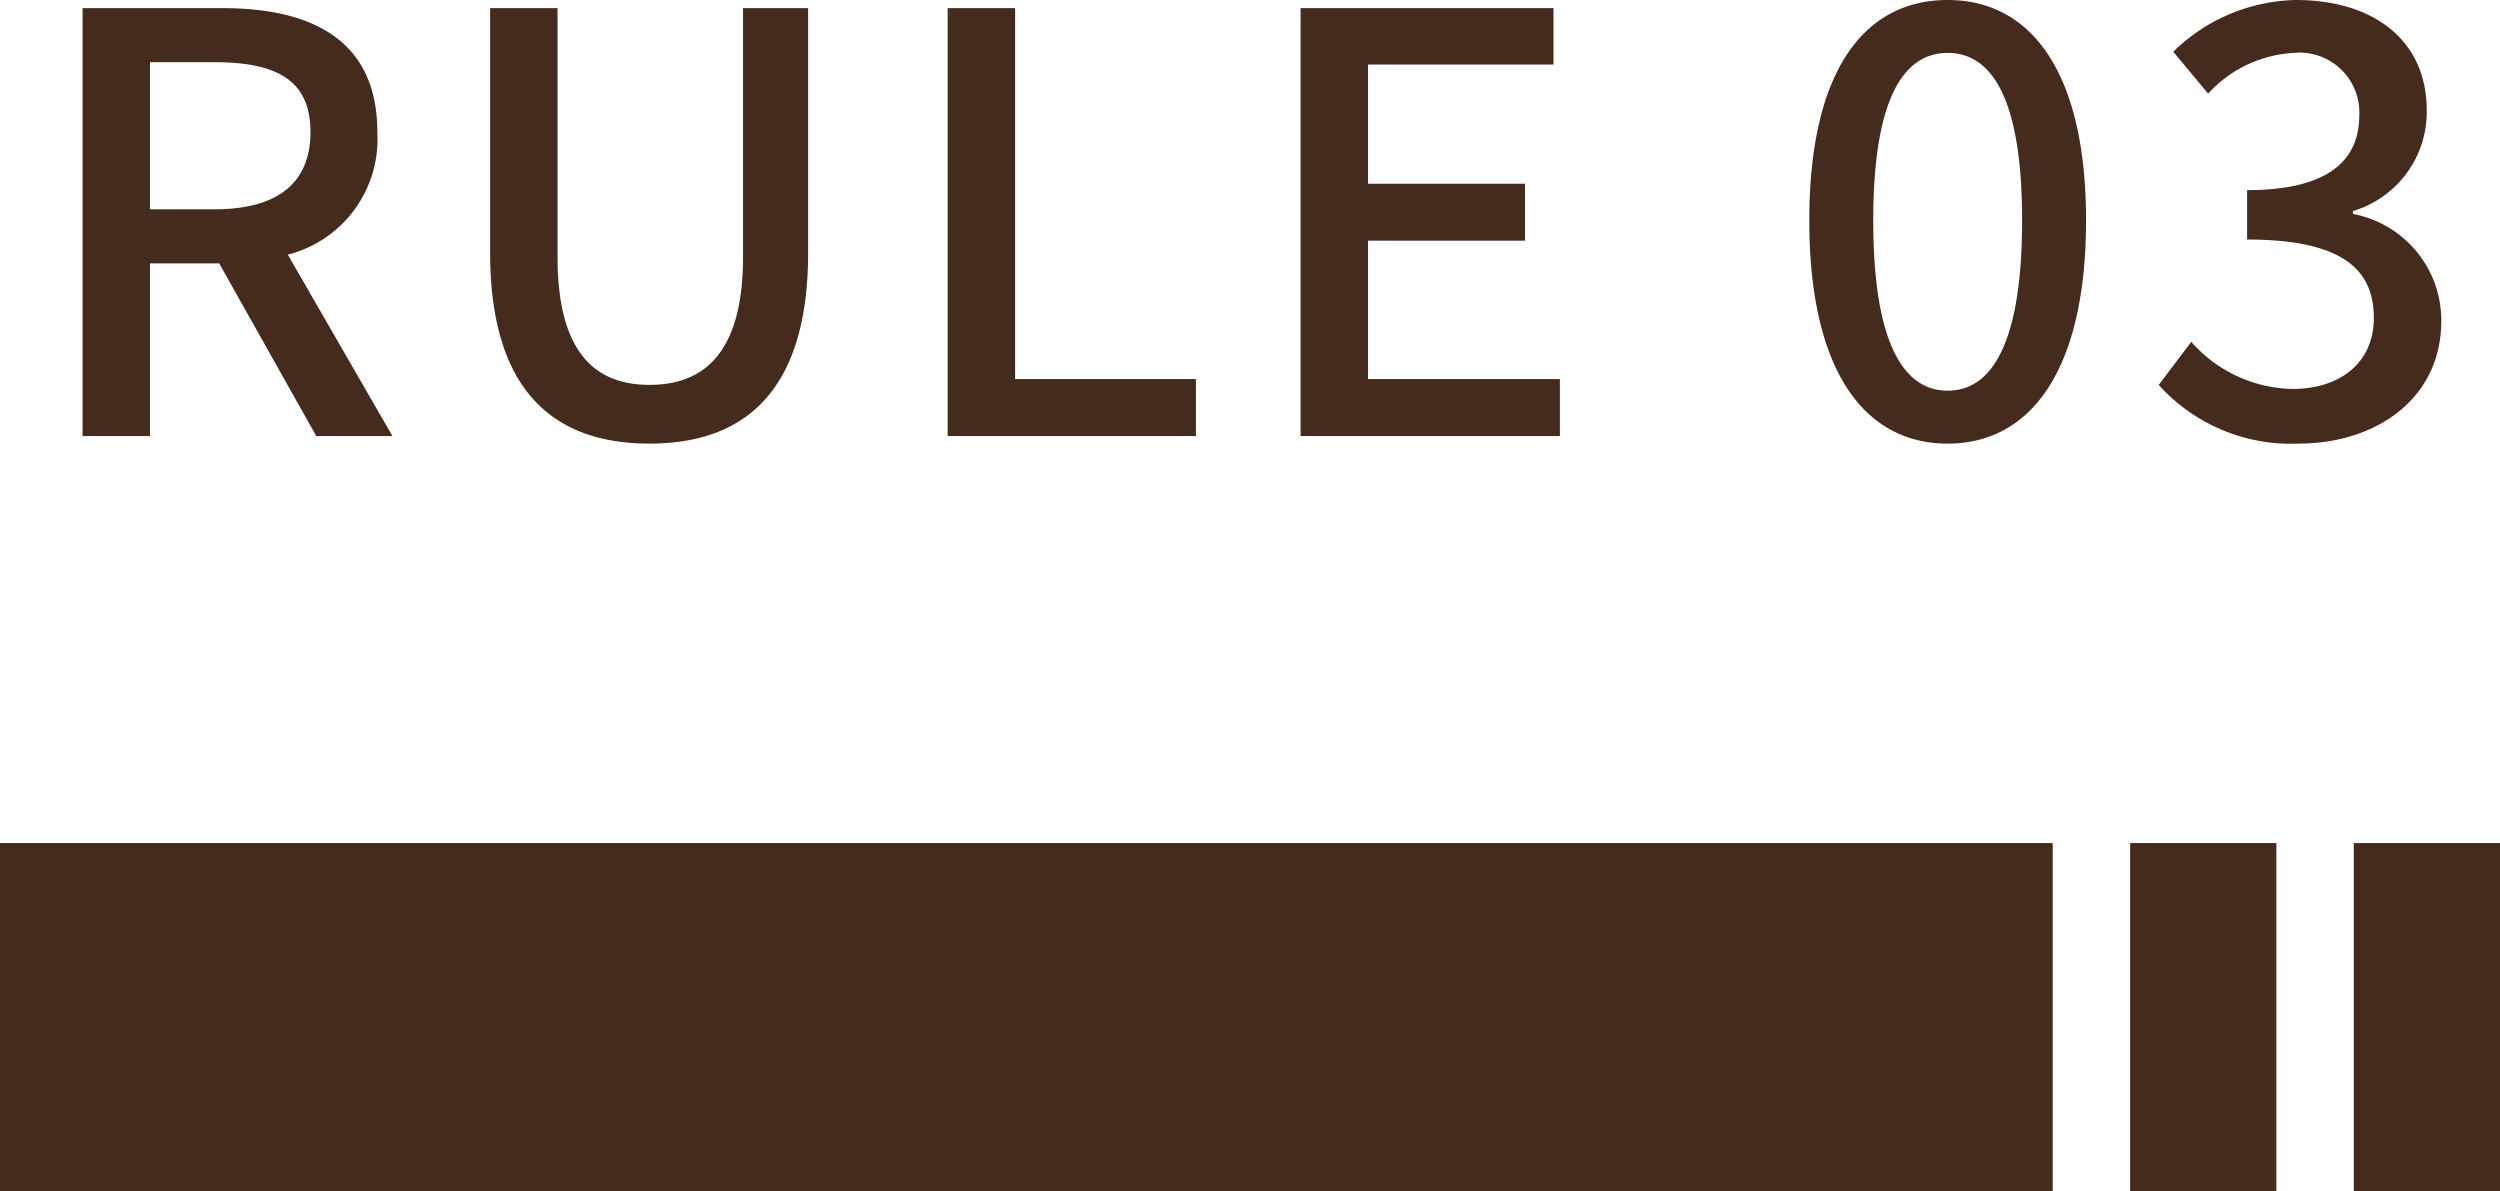
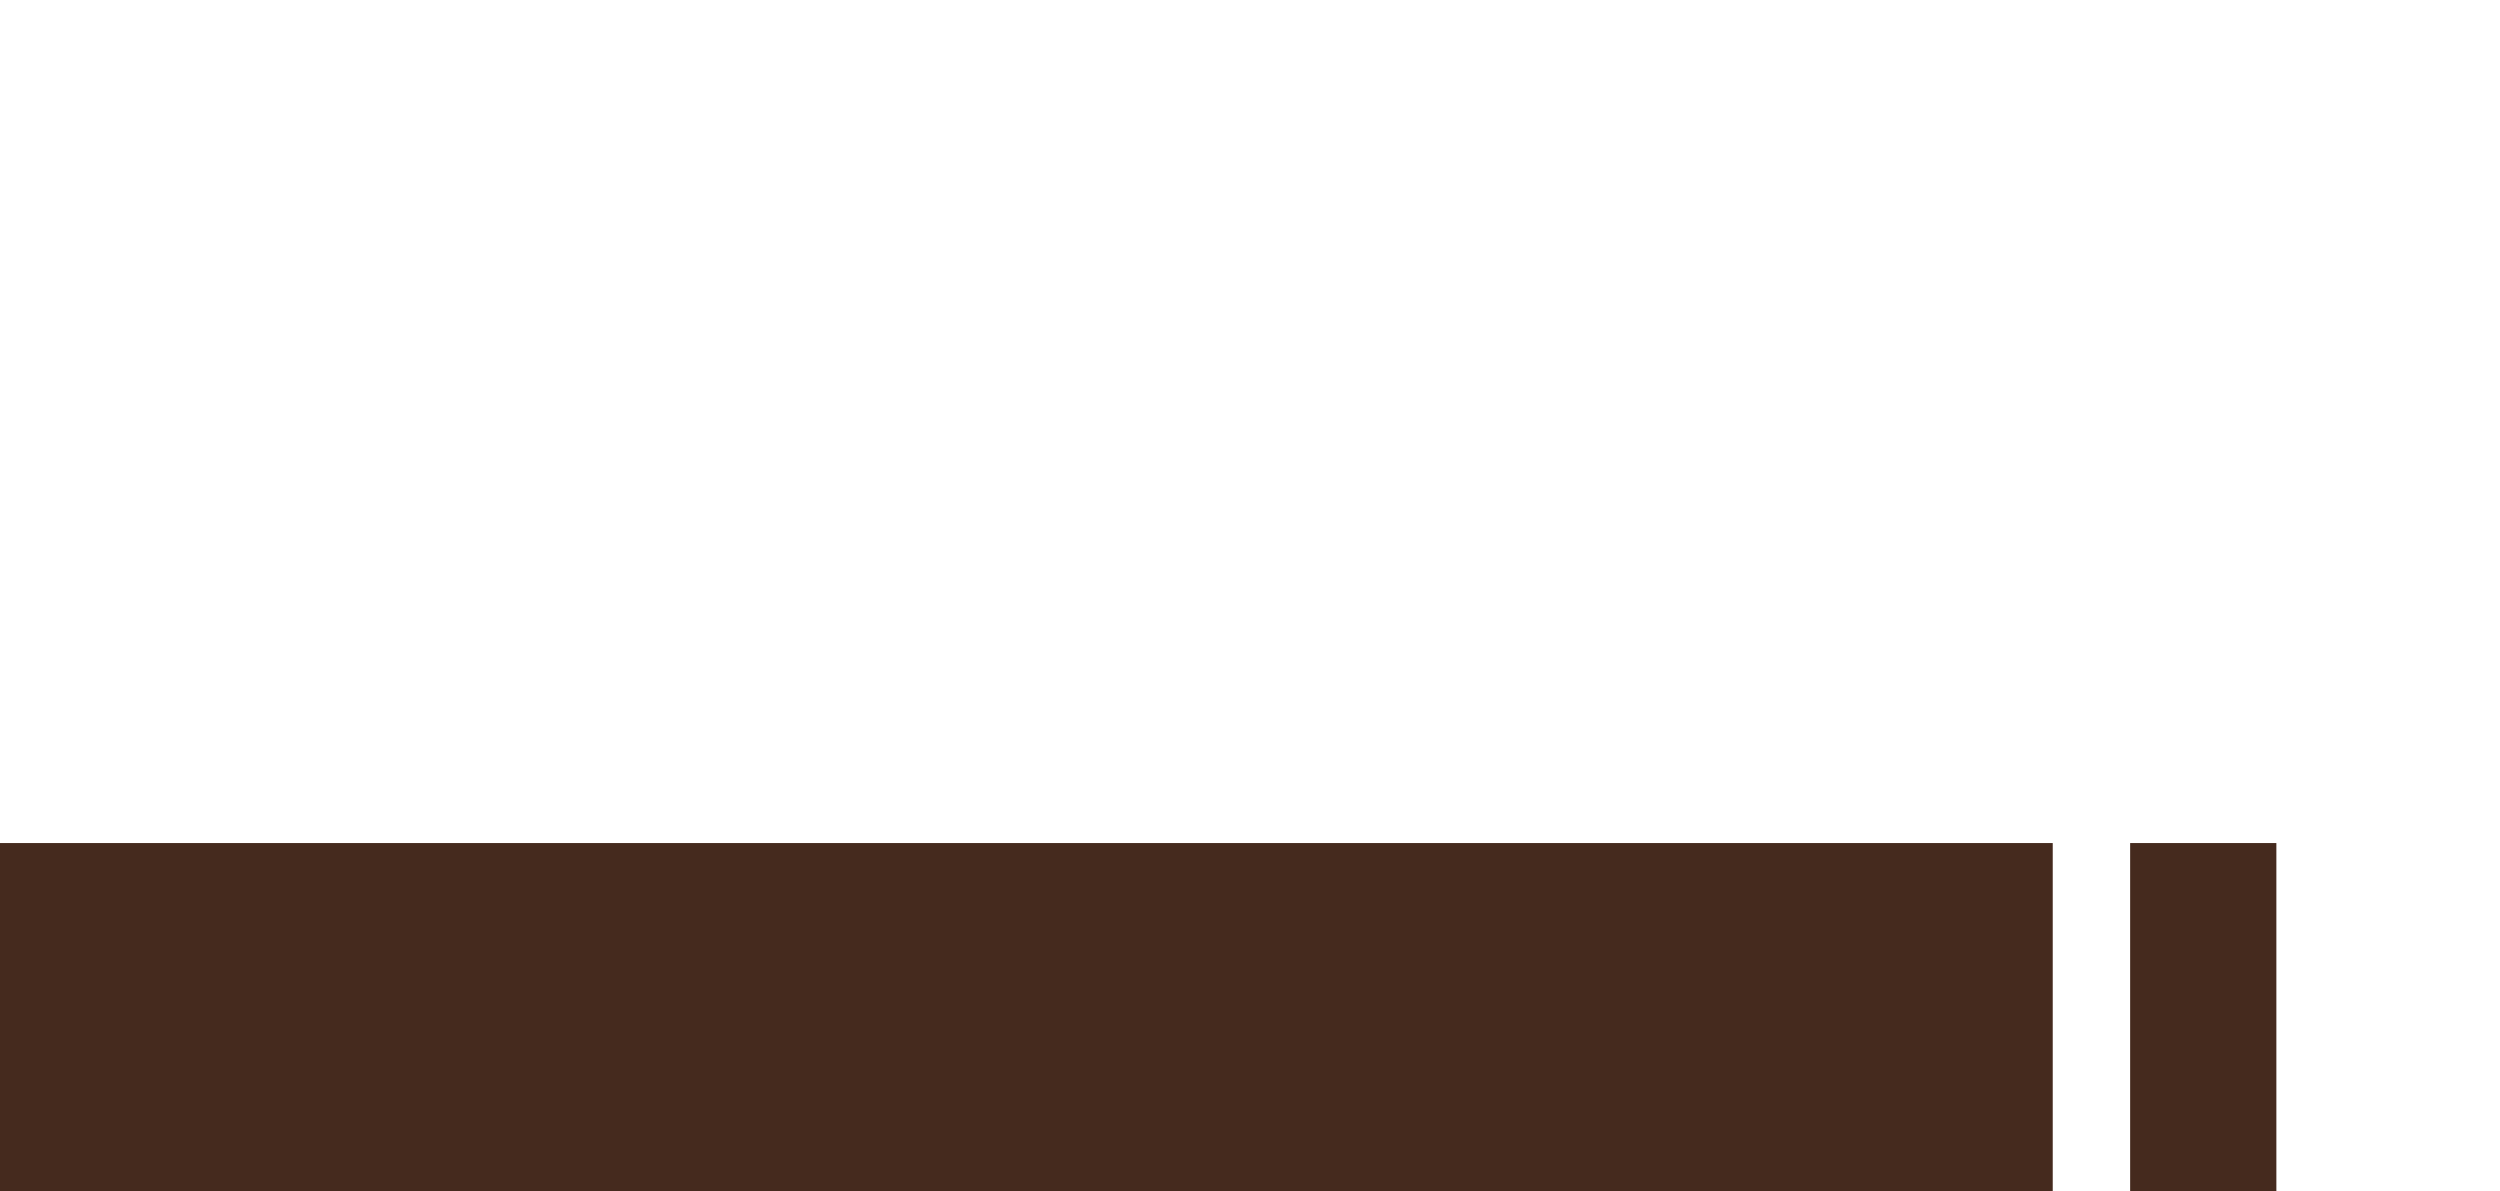
<svg xmlns="http://www.w3.org/2000/svg" width="86" height="40.984" viewBox="0 0 86 40.984">
  <g id="グループ_3156" data-name="グループ 3156" transform="translate(-698 -3888)">
-     <path id="パス_3404" data-name="パス 3404" d="M5.16,10.14H7.38c2.14,0,3.3.62,3.3,2.4S9.52,15.2,7.38,15.2H5.16ZM13.5,23,9.9,16.76a4.1,4.1,0,0,0,3.08-4.22c0-3.18-2.28-4.26-5.32-4.26H2.84V23H5.16V17.06H7.54L10.88,23Zm8.84.26c3.26,0,5.46-1.78,5.46-6.58V8.28H25.56v8.56c0,3.32-1.36,4.4-3.22,4.4-1.84,0-3.16-1.08-3.16-4.4V8.28H16.86v8.4C16.86,21.48,19.08,23.26,22.34,23.26ZM32.6,23h8.54V21.04H34.92V8.28H32.6Zm12.14,0h8.92V21.04h-6.6V16.28h5.4V14.32h-5.4v-4.1h6.38V8.28h-8.7ZM67,23.26c2.88,0,4.76-2.56,4.76-7.68C71.76,10.5,69.88,8,67,8c-2.9,0-4.76,2.48-4.76,7.58C62.24,20.7,64.1,23.26,67,23.26Zm0-1.82c-1.5,0-2.56-1.6-2.56-5.86,0-4.22,1.06-5.76,2.56-5.76s2.56,1.54,2.56,5.76C69.56,19.84,68.5,21.44,67,21.44Zm12.06,1.82c2.7,0,4.92-1.56,4.92-4.22a3.727,3.727,0,0,0-3.04-3.68v-.1a3.558,3.558,0,0,0,2.54-3.46c0-2.44-1.86-3.8-4.5-3.8a6.2,6.2,0,0,0-4.22,1.78l1.2,1.44a4.311,4.311,0,0,1,2.94-1.4,2.06,2.06,0,0,1,2.26,2.14c0,1.48-.96,2.58-3.86,2.58v1.7c3.32,0,4.36,1.06,4.36,2.7,0,1.52-1.14,2.44-2.8,2.44a4.757,4.757,0,0,1-3.48-1.62l-1.12,1.48A6.11,6.11,0,0,0,79.06,23.26Z" transform="translate(698 3880)" fill="#452a1e" />
    <g id="グループ_1780" data-name="グループ 1780" transform="translate(-1425.42 3309.768)">
-       <rect id="長方形_1700" data-name="長方形 1700" width="5.03" height="11.984" transform="translate(2209.42 619.217) rotate(-180)" fill="#452a1e" />
      <rect id="長方形_1701" data-name="長方形 1701" width="5.03" height="11.984" transform="translate(2201.727 619.217) rotate(-180)" fill="#452a1e" />
      <rect id="長方形_1702" data-name="長方形 1702" width="70.614" height="11.984" transform="translate(2194.034 619.217) rotate(-180)" fill="#452a1e" />
    </g>
  </g>
</svg>